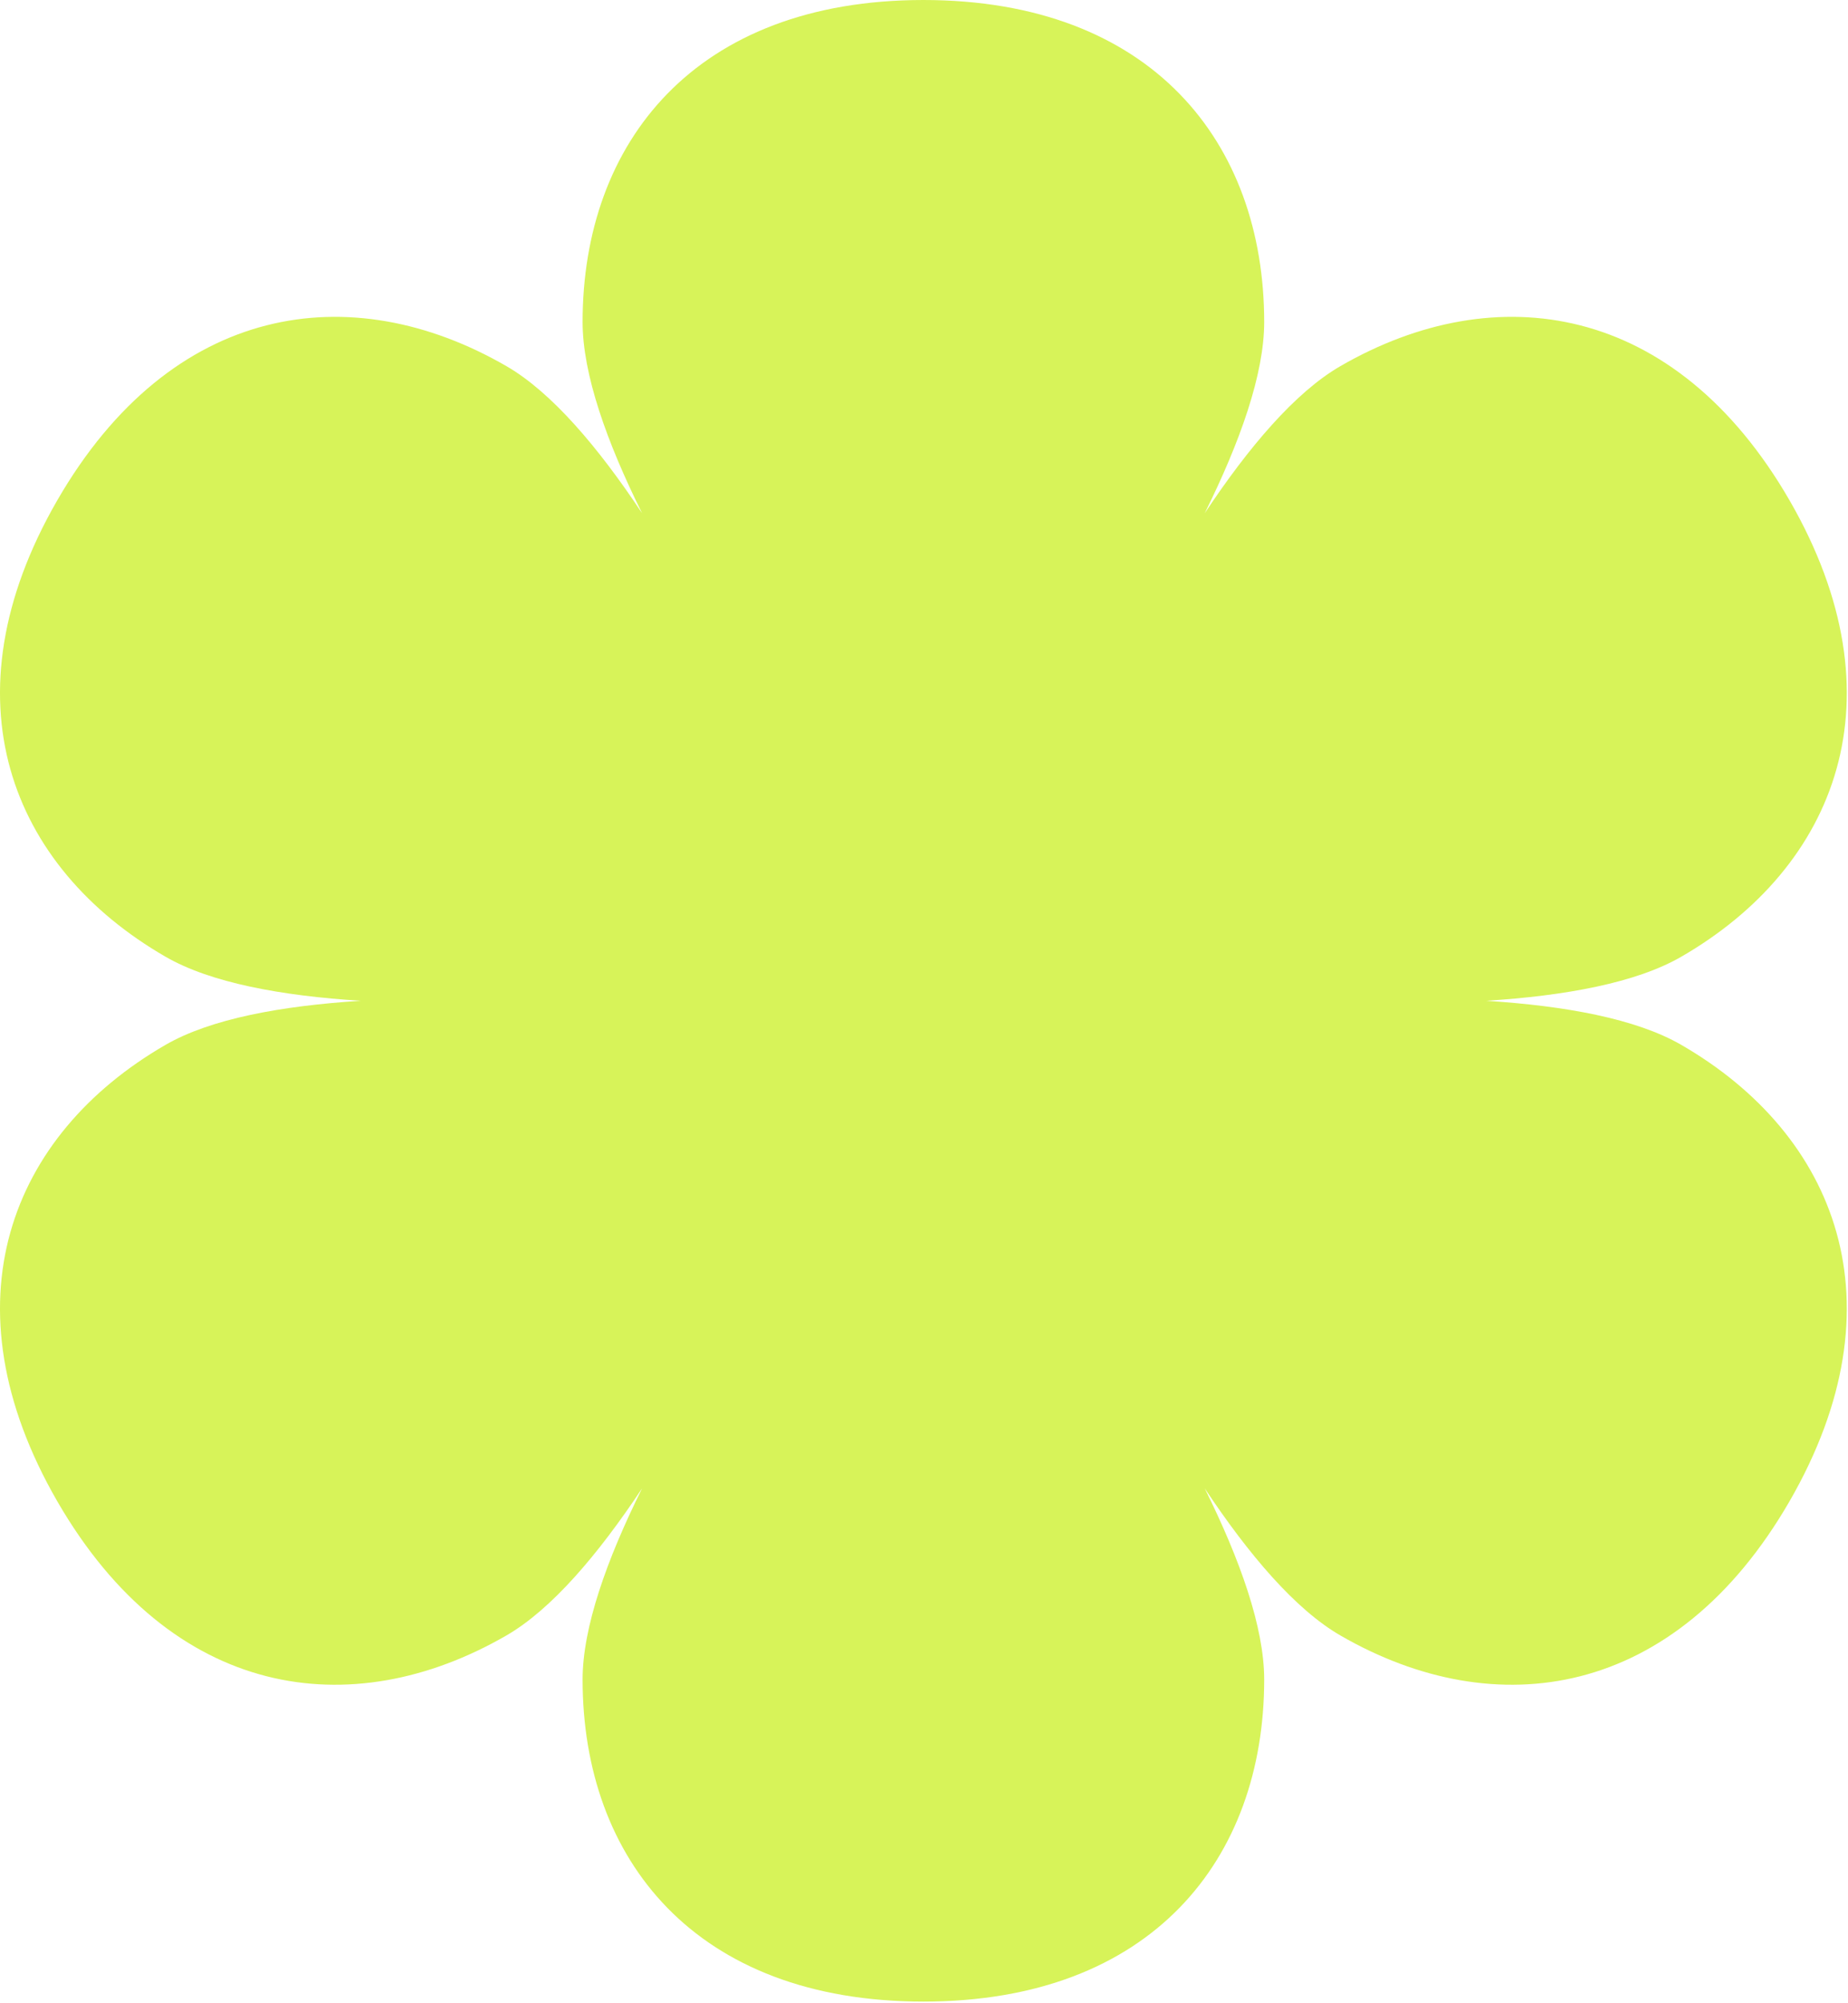
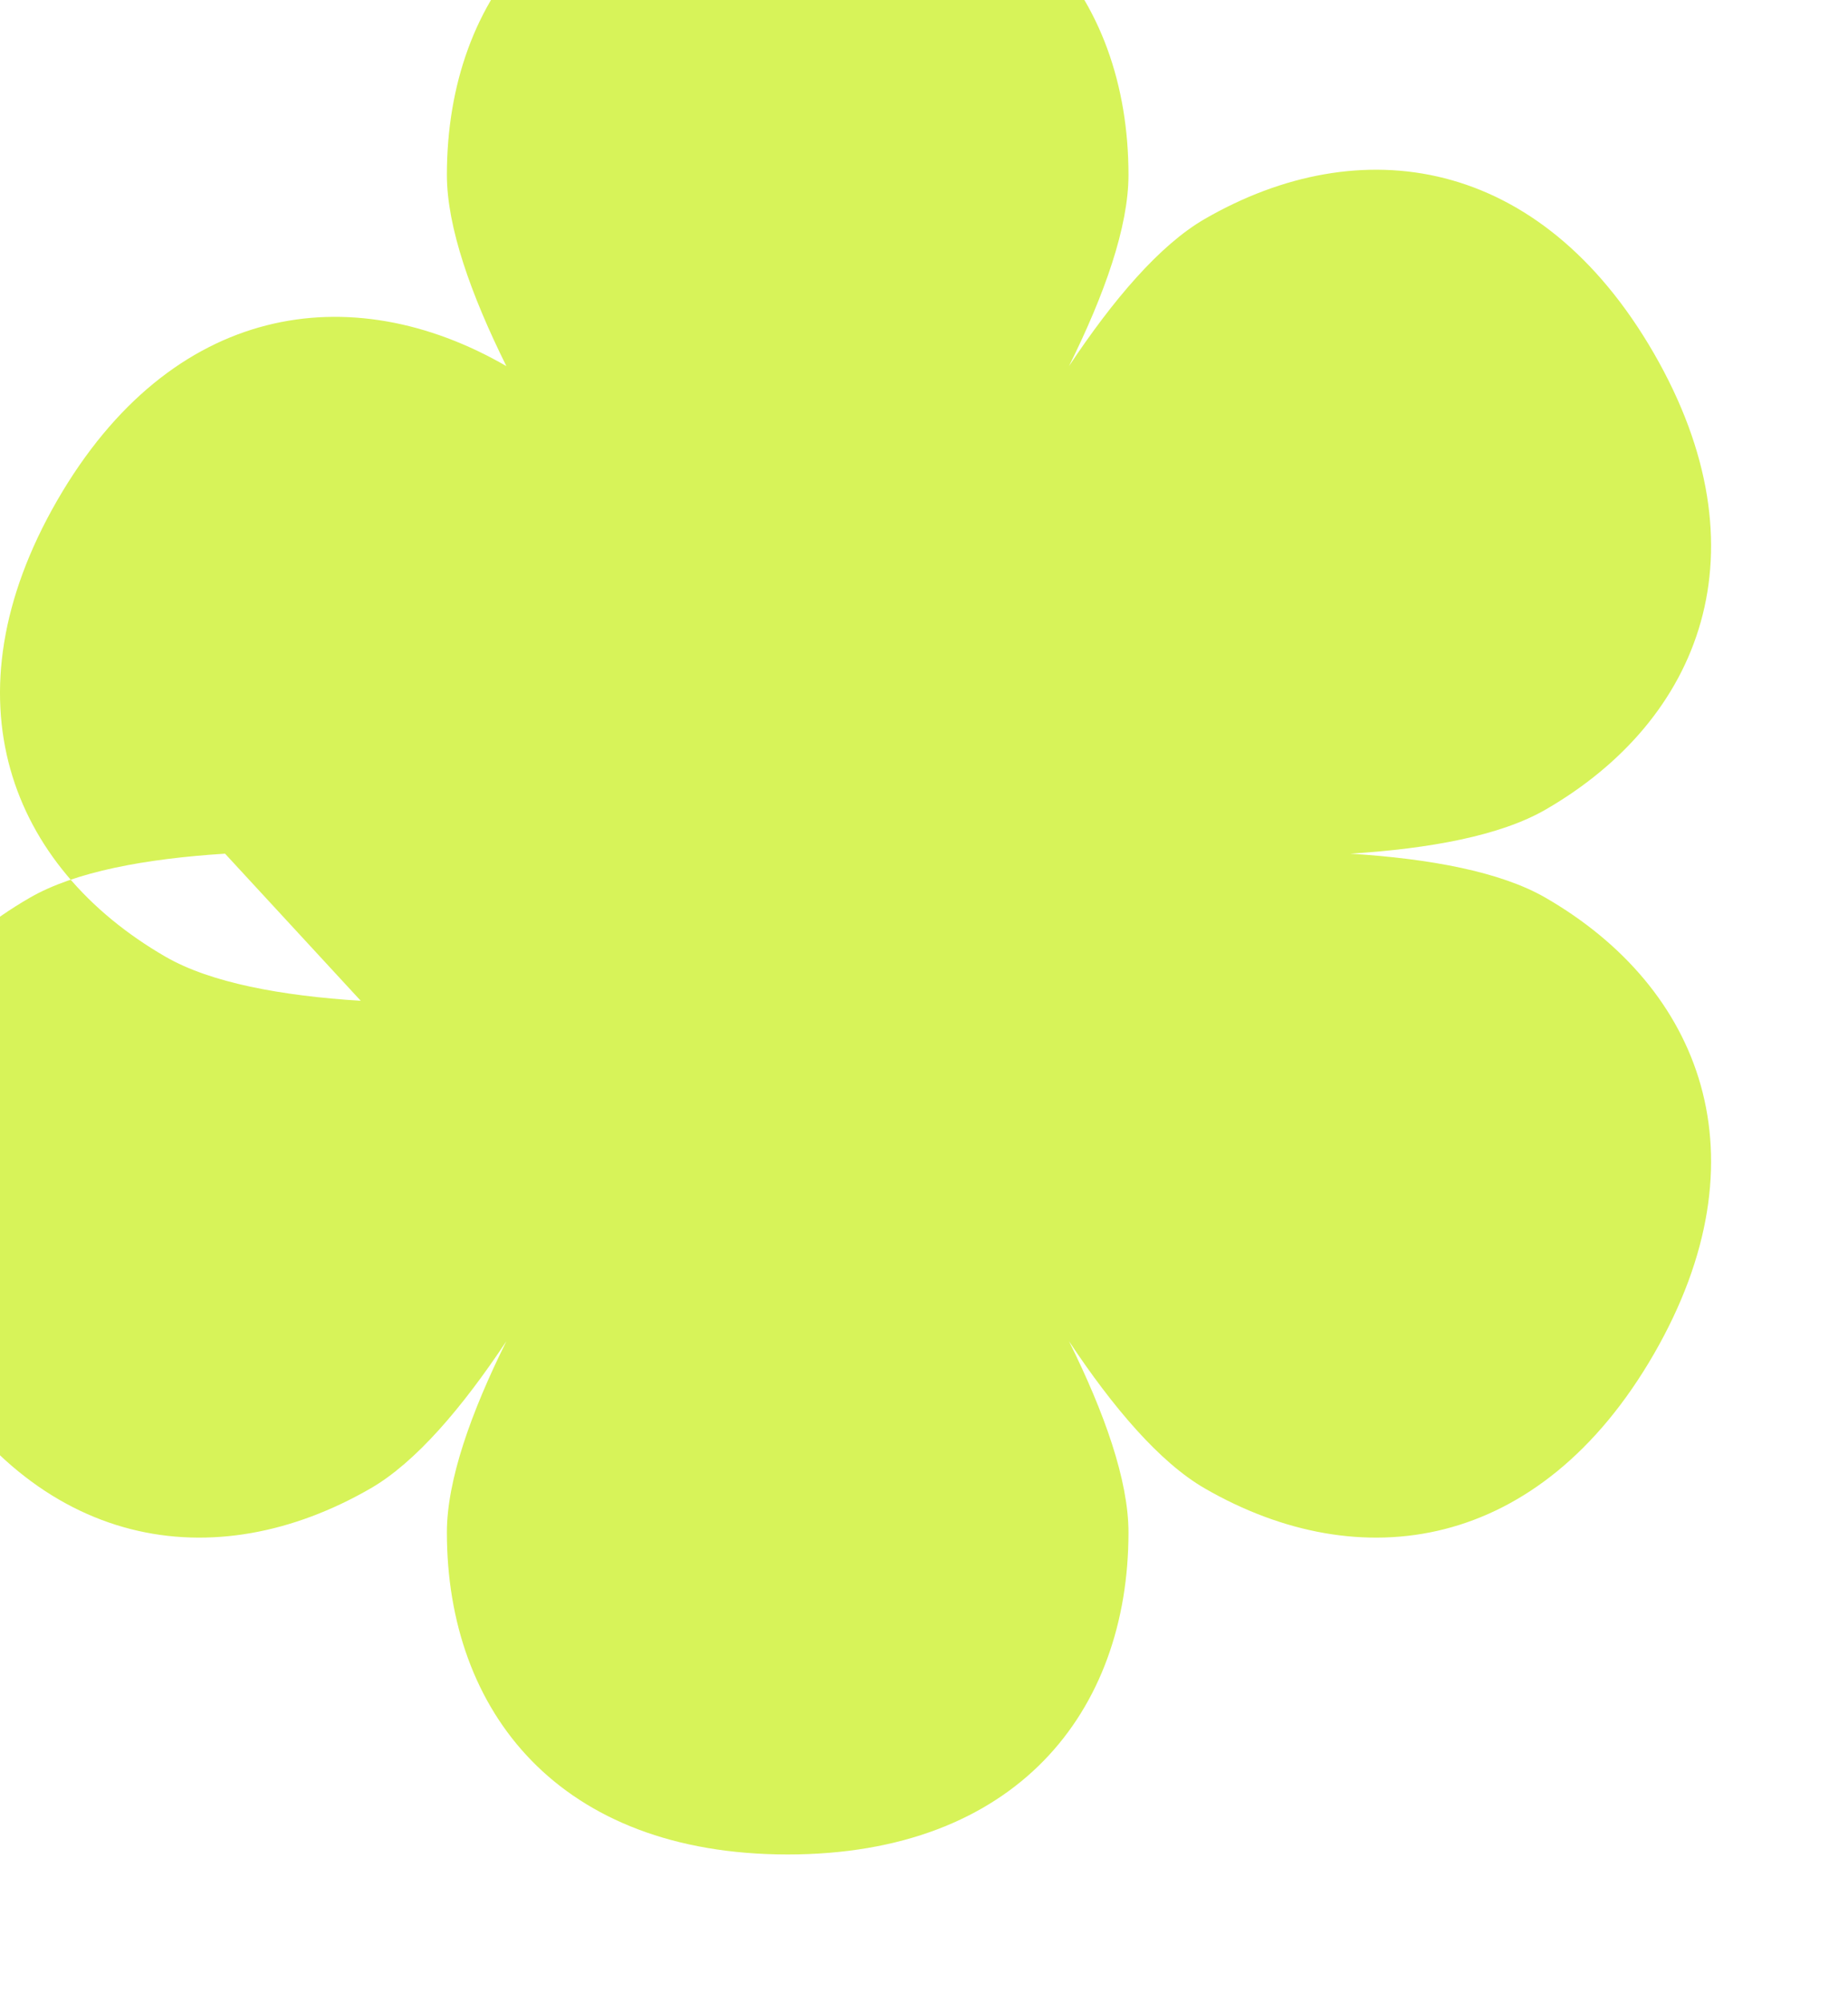
<svg xmlns="http://www.w3.org/2000/svg" width="100%" height="100%" viewBox="0 0 843 913" version="1.1" xml:space="preserve" style="fill-rule:evenodd;clip-rule:evenodd;stroke-linejoin:round;stroke-miterlimit:2;">
-   <path d="M164.566,456.25c-36.21,-2.282 -68.457,-8.193 -89.041,-20.078c-70.893,-40.929 -101.466,-117.823 -49.425,-208.047c52.115,-90.181 133.994,-102.15 204.887,-61.22c20.584,11.884 41.827,36.855 61.908,67.073c-16.129,-32.5 -27.133,-63.382 -27.133,-87.151c-0,-81.859 51.305,-146.784 155.462,-146.827c104.156,0.043 155.461,64.968 155.461,146.827c0,23.769 -11.003,54.651 -27.132,87.151c20.081,-30.218 41.323,-55.189 61.908,-67.073c70.892,-40.93 152.771,-28.961 204.887,61.22c52.041,90.224 21.467,167.118 -49.425,208.047c-20.585,11.885 -52.832,17.796 -89.041,20.078c36.209,2.282 68.456,8.193 89.041,20.078c70.892,40.929 101.466,117.823 49.425,208.047c-52.116,90.181 -133.995,102.15 -204.887,61.22c-20.585,-11.884 -41.827,-36.855 -61.908,-67.073c16.129,32.5 27.132,63.382 27.132,87.151c0,81.859 -51.305,146.784 -155.461,146.827c-104.157,-0.043 -155.462,-64.968 -155.462,-146.827c-0,-23.769 11.004,-54.651 27.133,-87.151c-20.081,30.218 -41.324,55.189 -61.908,67.073c-70.893,40.93 -152.772,28.961 -204.887,-61.22c-52.041,-90.224 -21.468,-167.118 49.425,-208.047c20.584,-11.885 52.831,-17.796 89.041,-20.078Z" style="fill:#d7f359;" />
+   <path d="M164.566,456.25c-36.21,-2.282 -68.457,-8.193 -89.041,-20.078c-70.893,-40.929 -101.466,-117.823 -49.425,-208.047c52.115,-90.181 133.994,-102.15 204.887,-61.22c-16.129,-32.5 -27.133,-63.382 -27.133,-87.151c-0,-81.859 51.305,-146.784 155.462,-146.827c104.156,0.043 155.461,64.968 155.461,146.827c0,23.769 -11.003,54.651 -27.132,87.151c20.081,-30.218 41.323,-55.189 61.908,-67.073c70.892,-40.93 152.771,-28.961 204.887,61.22c52.041,90.224 21.467,167.118 -49.425,208.047c-20.585,11.885 -52.832,17.796 -89.041,20.078c36.209,2.282 68.456,8.193 89.041,20.078c70.892,40.929 101.466,117.823 49.425,208.047c-52.116,90.181 -133.995,102.15 -204.887,61.22c-20.585,-11.884 -41.827,-36.855 -61.908,-67.073c16.129,32.5 27.132,63.382 27.132,87.151c0,81.859 -51.305,146.784 -155.461,146.827c-104.157,-0.043 -155.462,-64.968 -155.462,-146.827c-0,-23.769 11.004,-54.651 27.133,-87.151c-20.081,30.218 -41.324,55.189 -61.908,67.073c-70.893,40.93 -152.772,28.961 -204.887,-61.22c-52.041,-90.224 -21.468,-167.118 49.425,-208.047c20.584,-11.885 52.831,-17.796 89.041,-20.078Z" style="fill:#d7f359;" />
</svg>